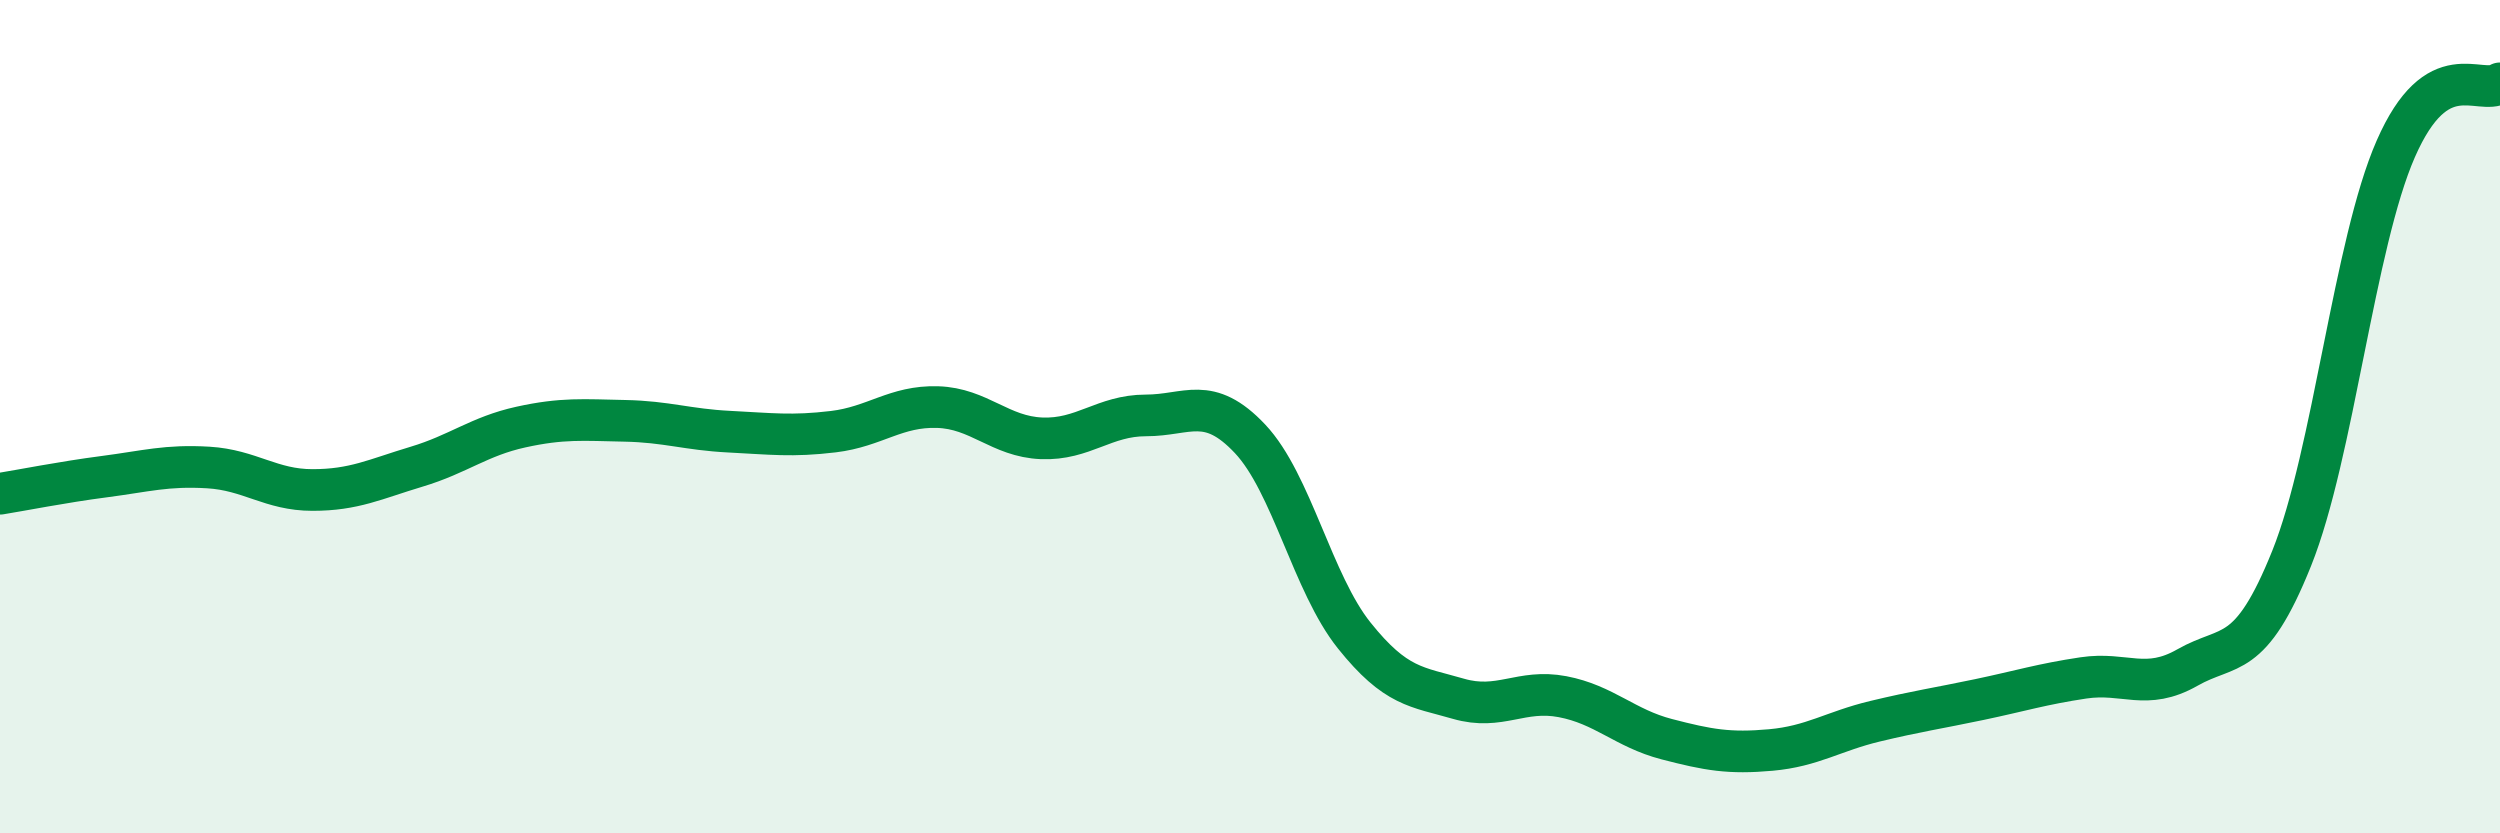
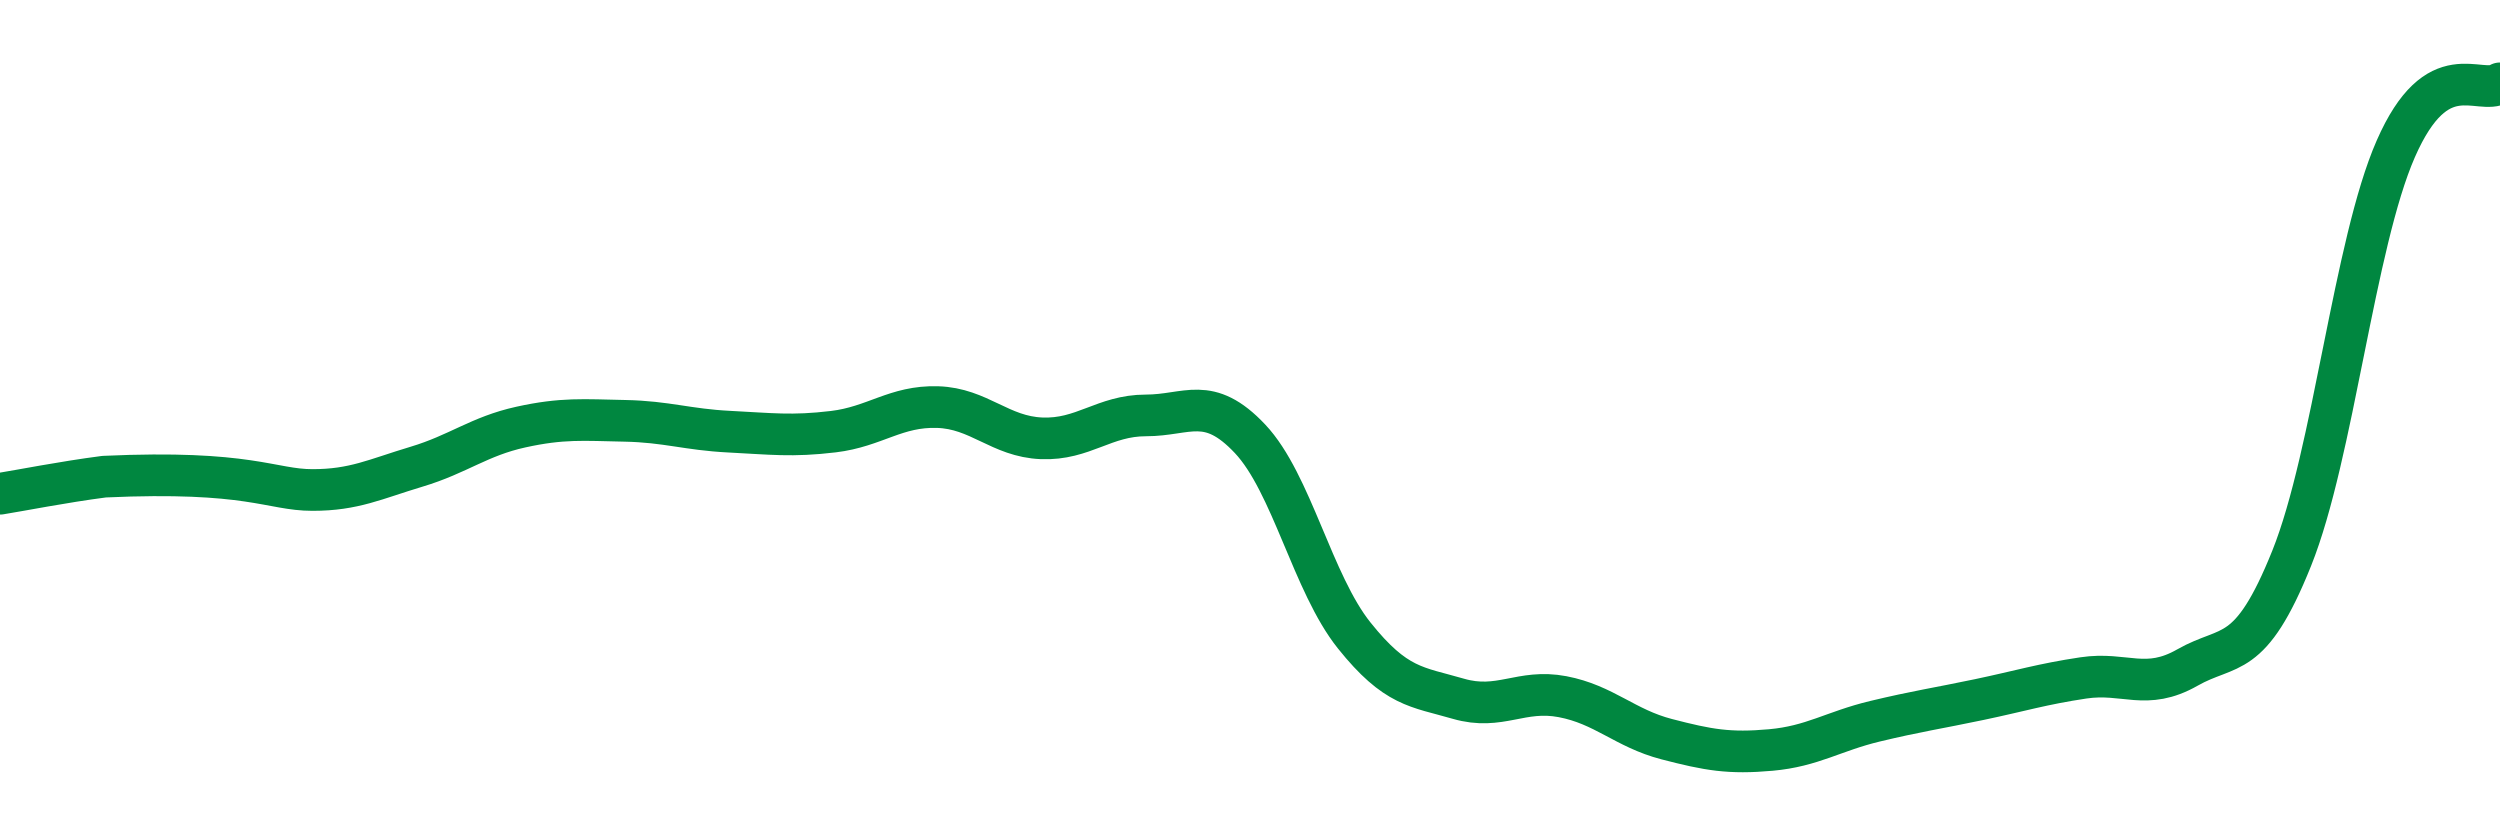
<svg xmlns="http://www.w3.org/2000/svg" width="60" height="20" viewBox="0 0 60 20">
-   <path d="M 0,11.85 C 0.5,11.77 1.5,11.57 2.5,11.44 C 3.5,11.31 4,11.16 5,11.22 C 6,11.28 6.5,11.76 7.5,11.76 C 8.5,11.76 9,11.5 10,11.2 C 11,10.9 11.5,10.47 12.5,10.25 C 13.5,10.03 14,10.08 15,10.1 C 16,10.12 16.5,10.31 17.5,10.36 C 18.5,10.41 19,10.48 20,10.36 C 21,10.24 21.5,9.74 22.5,9.77 C 23.5,9.8 24,10.48 25,10.52 C 26,10.56 26.5,9.97 27.5,9.97 C 28.5,9.97 29,9.47 30,10.53 C 31,11.59 31.5,14 32.5,15.25 C 33.5,16.5 34,16.48 35,16.77 C 36,17.06 36.5,16.53 37.5,16.72 C 38.5,16.91 39,17.48 40,17.74 C 41,18 41.5,18.09 42.5,18 C 43.5,17.91 44,17.55 45,17.31 C 46,17.07 46.5,17 47.5,16.79 C 48.5,16.58 49,16.42 50,16.27 C 51,16.12 51.5,16.59 52.5,16.02 C 53.5,15.45 54,15.89 55,13.4 C 56,10.91 56.5,5.85 57.5,3.57 C 58.5,1.29 59.5,2.31 60,2L60 20L0 20Z" fill="#008740" opacity="0.1" stroke-linecap="round" stroke-linejoin="round" />
-   <path d="M 0,11.85 C 0.5,11.77 1.5,11.57 2.5,11.44 C 3.5,11.31 4,11.16 5,11.22 C 6,11.28 6.5,11.76 7.5,11.76 C 8.5,11.76 9,11.5 10,11.2 C 11,10.9 11.5,10.47 12.5,10.25 C 13.5,10.03 14,10.08 15,10.1 C 16,10.12 16.5,10.31 17.5,10.36 C 18.5,10.41 19,10.48 20,10.36 C 21,10.24 21.5,9.74 22.5,9.77 C 23.5,9.8 24,10.48 25,10.52 C 26,10.56 26.5,9.97 27.5,9.97 C 28.5,9.97 29,9.47 30,10.53 C 31,11.59 31.5,14 32.5,15.25 C 33.5,16.5 34,16.48 35,16.77 C 36,17.06 36.5,16.53 37.5,16.72 C 38.5,16.91 39,17.48 40,17.74 C 41,18 41.5,18.09 42.5,18 C 43.5,17.91 44,17.55 45,17.31 C 46,17.07 46.5,17 47.5,16.79 C 48.5,16.58 49,16.42 50,16.27 C 51,16.12 51.5,16.59 52.5,16.02 C 53.5,15.45 54,15.89 55,13.4 C 56,10.91 56.5,5.85 57.5,3.57 C 58.5,1.29 59.5,2.31 60,2" stroke="#008740" stroke-width="1" fill="none" stroke-linecap="round" stroke-linejoin="round" />
+   <path d="M 0,11.85 C 0.5,11.77 1.5,11.57 2.5,11.44 C 6,11.28 6.5,11.76 7.5,11.76 C 8.5,11.76 9,11.5 10,11.2 C 11,10.9 11.5,10.47 12.5,10.25 C 13.5,10.03 14,10.08 15,10.1 C 16,10.12 16.5,10.31 17.5,10.36 C 18.5,10.41 19,10.48 20,10.36 C 21,10.24 21.5,9.74 22.5,9.77 C 23.5,9.8 24,10.48 25,10.52 C 26,10.56 26.5,9.97 27.5,9.97 C 28.5,9.97 29,9.47 30,10.53 C 31,11.59 31.5,14 32.5,15.25 C 33.5,16.5 34,16.48 35,16.77 C 36,17.06 36.5,16.53 37.5,16.72 C 38.5,16.91 39,17.48 40,17.74 C 41,18 41.5,18.09 42.5,18 C 43.5,17.91 44,17.55 45,17.31 C 46,17.07 46.5,17 47.5,16.79 C 48.5,16.58 49,16.42 50,16.27 C 51,16.12 51.5,16.59 52.5,16.02 C 53.5,15.45 54,15.89 55,13.4 C 56,10.91 56.5,5.85 57.5,3.57 C 58.5,1.29 59.5,2.31 60,2" stroke="#008740" stroke-width="1" fill="none" stroke-linecap="round" stroke-linejoin="round" />
</svg>